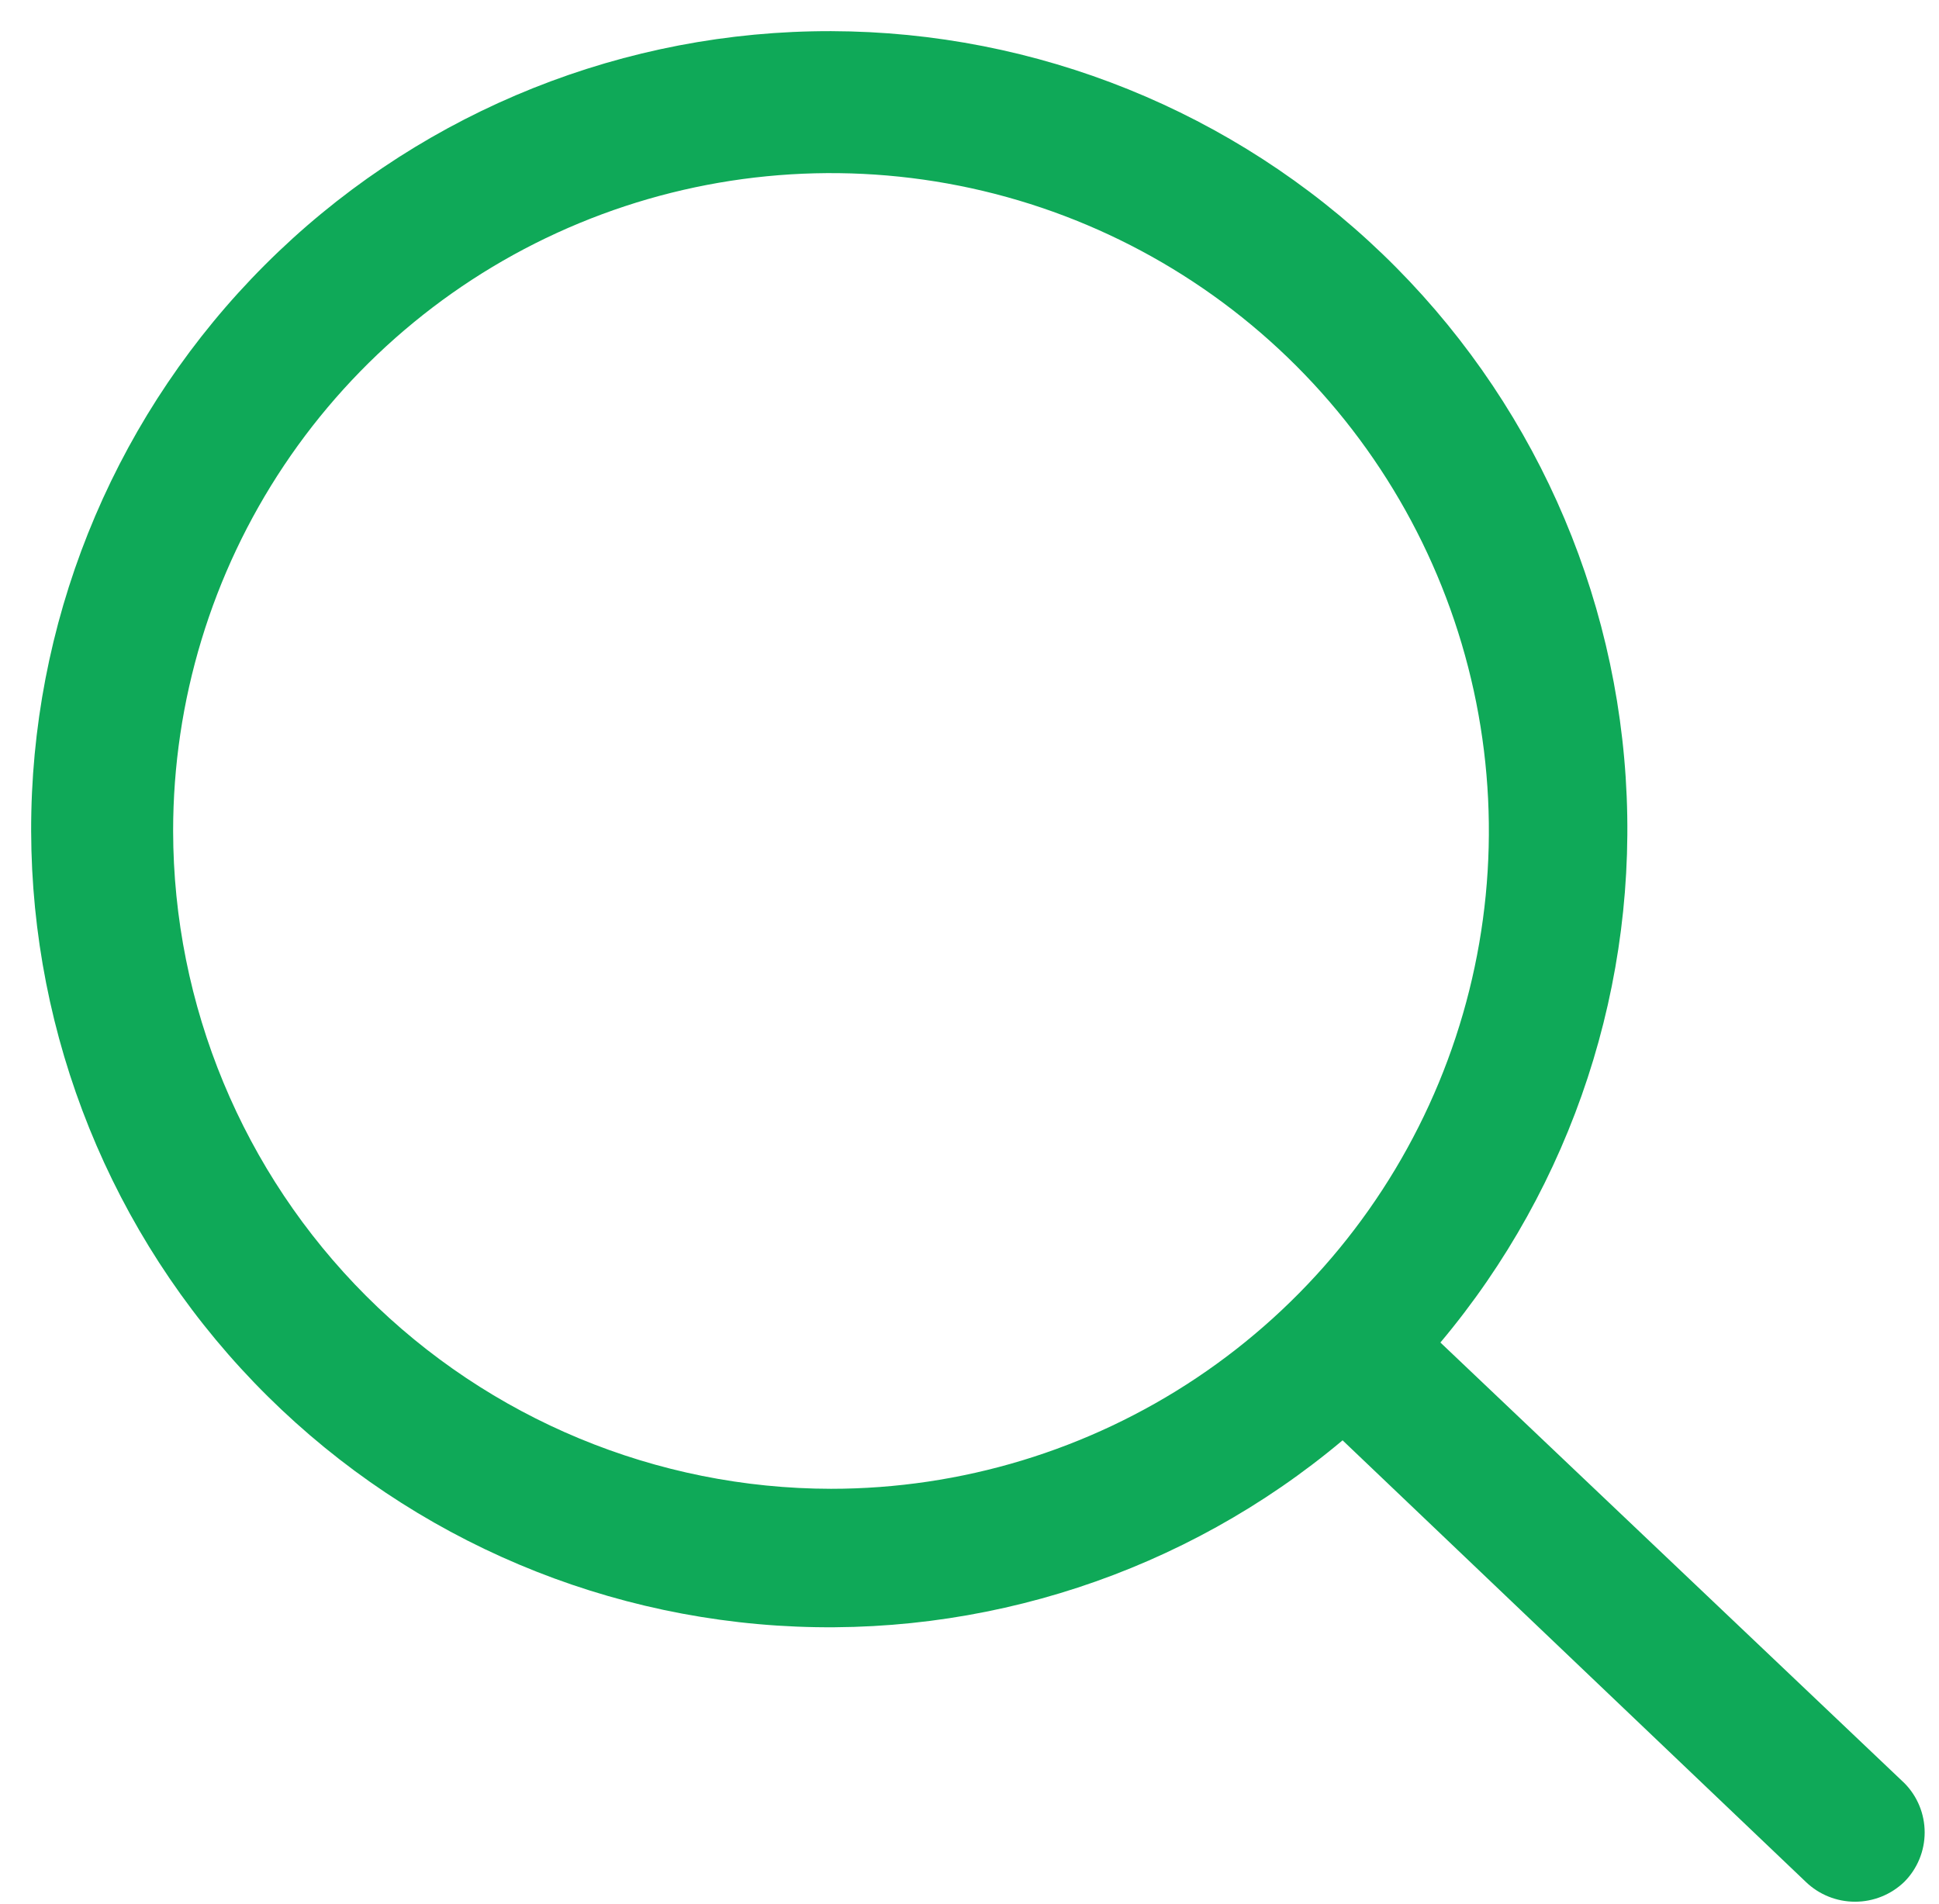
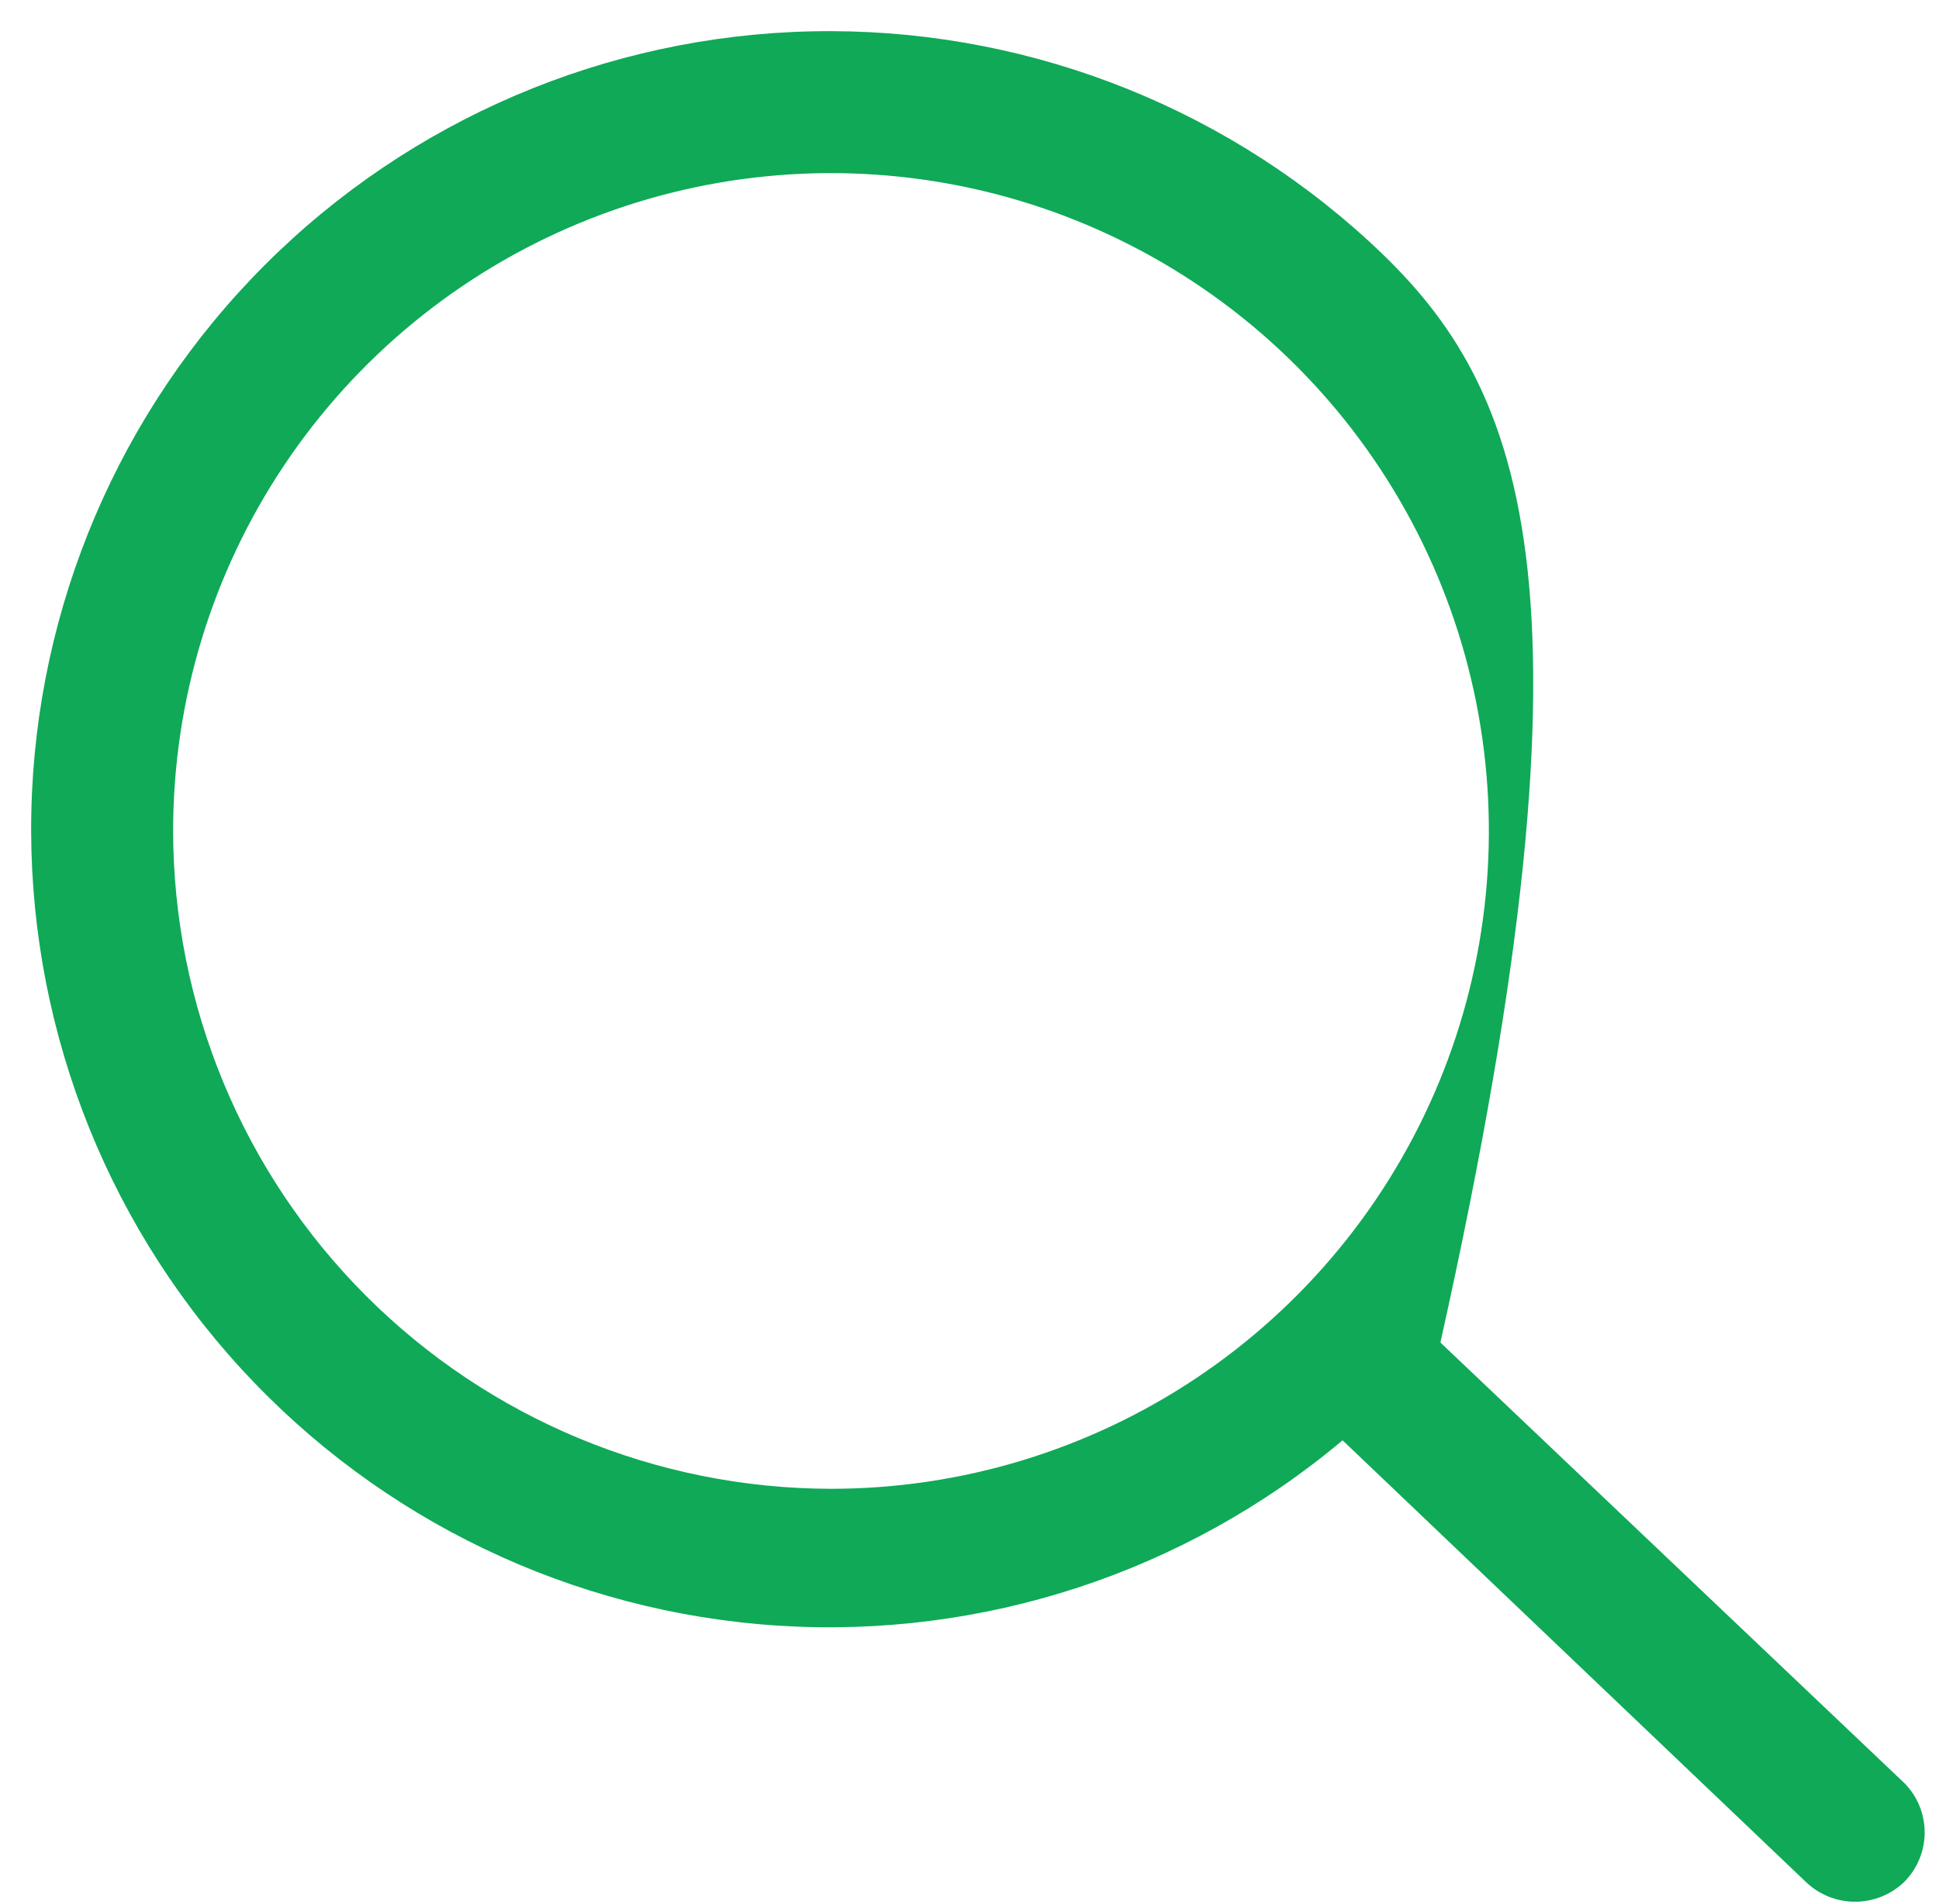
<svg xmlns="http://www.w3.org/2000/svg" width="56" height="55" viewBox="0 0 56 55" fill="none">
-   <path d="M55 51.5L41.6 38.775C45.42 34.227 47.337 28.379 46.951 22.451C46.565 16.523 43.905 10.974 39.527 6.96C35.148 2.945 29.389 0.777 23.45 0.905C17.511 1.034 11.851 3.451 7.651 7.651C3.451 11.851 1.034 17.511 0.905 23.45C0.777 29.389 2.945 35.148 6.96 39.527C10.974 43.905 16.523 46.565 22.451 46.951C28.379 47.337 34.227 45.42 38.775 41.6L52.15 54.35C52.532 54.72 53.043 54.926 53.575 54.926C54.107 54.926 54.618 54.72 55 54.35C55.376 53.971 55.586 53.459 55.586 52.925C55.586 52.391 55.376 51.879 55 51.5ZM5 24C5 20.242 6.114 16.569 8.202 13.444C10.29 10.32 13.257 7.884 16.729 6.446C20.201 5.008 24.021 4.632 27.707 5.365C31.392 6.098 34.778 7.908 37.435 10.565C40.092 13.222 41.902 16.608 42.635 20.293C43.368 23.979 42.992 27.799 41.554 31.271C40.116 34.743 37.68 37.71 34.556 39.798C31.431 41.886 27.758 43 24 43C18.963 42.993 14.134 40.989 10.572 37.428C7.011 33.866 5.007 29.037 5 24Z" fill="#0FA958" />
+   <path d="M55 51.5L41.6 38.775C46.565 16.523 43.905 10.974 39.527 6.96C35.148 2.945 29.389 0.777 23.45 0.905C17.511 1.034 11.851 3.451 7.651 7.651C3.451 11.851 1.034 17.511 0.905 23.45C0.777 29.389 2.945 35.148 6.96 39.527C10.974 43.905 16.523 46.565 22.451 46.951C28.379 47.337 34.227 45.42 38.775 41.6L52.15 54.35C52.532 54.72 53.043 54.926 53.575 54.926C54.107 54.926 54.618 54.72 55 54.35C55.376 53.971 55.586 53.459 55.586 52.925C55.586 52.391 55.376 51.879 55 51.5ZM5 24C5 20.242 6.114 16.569 8.202 13.444C10.29 10.32 13.257 7.884 16.729 6.446C20.201 5.008 24.021 4.632 27.707 5.365C31.392 6.098 34.778 7.908 37.435 10.565C40.092 13.222 41.902 16.608 42.635 20.293C43.368 23.979 42.992 27.799 41.554 31.271C40.116 34.743 37.68 37.71 34.556 39.798C31.431 41.886 27.758 43 24 43C18.963 42.993 14.134 40.989 10.572 37.428C7.011 33.866 5.007 29.037 5 24Z" fill="#0FA958" />
</svg>